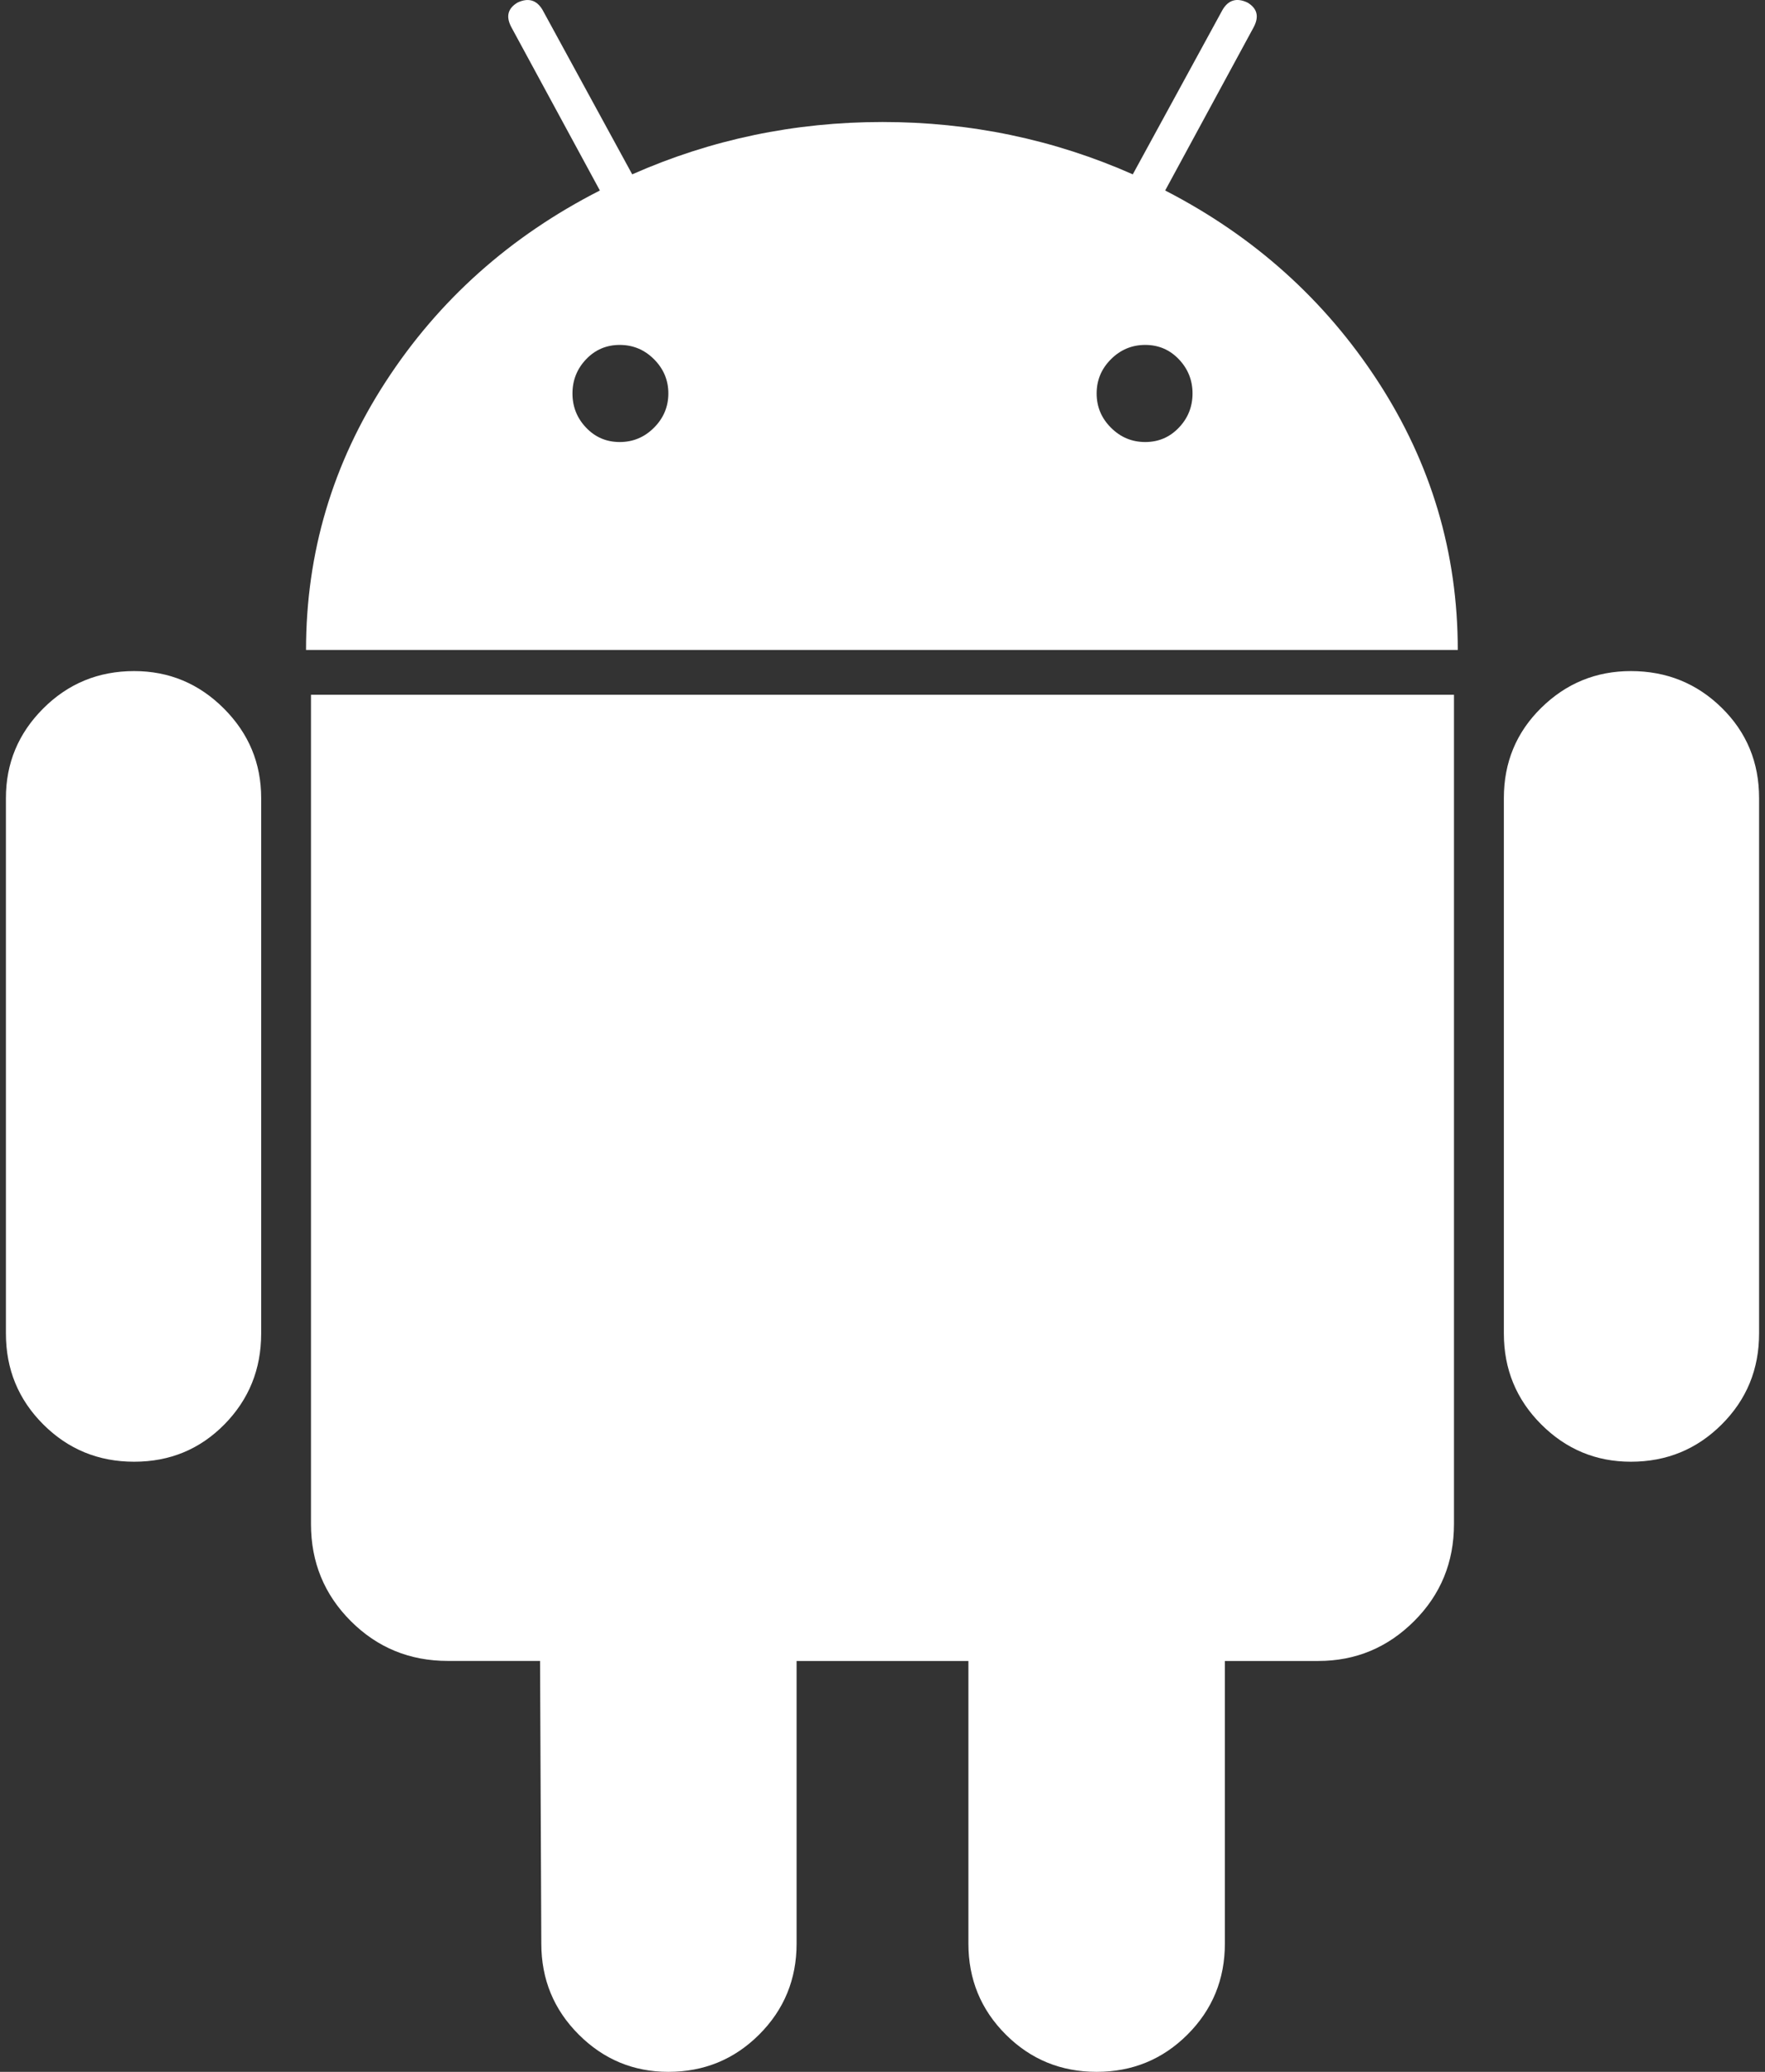
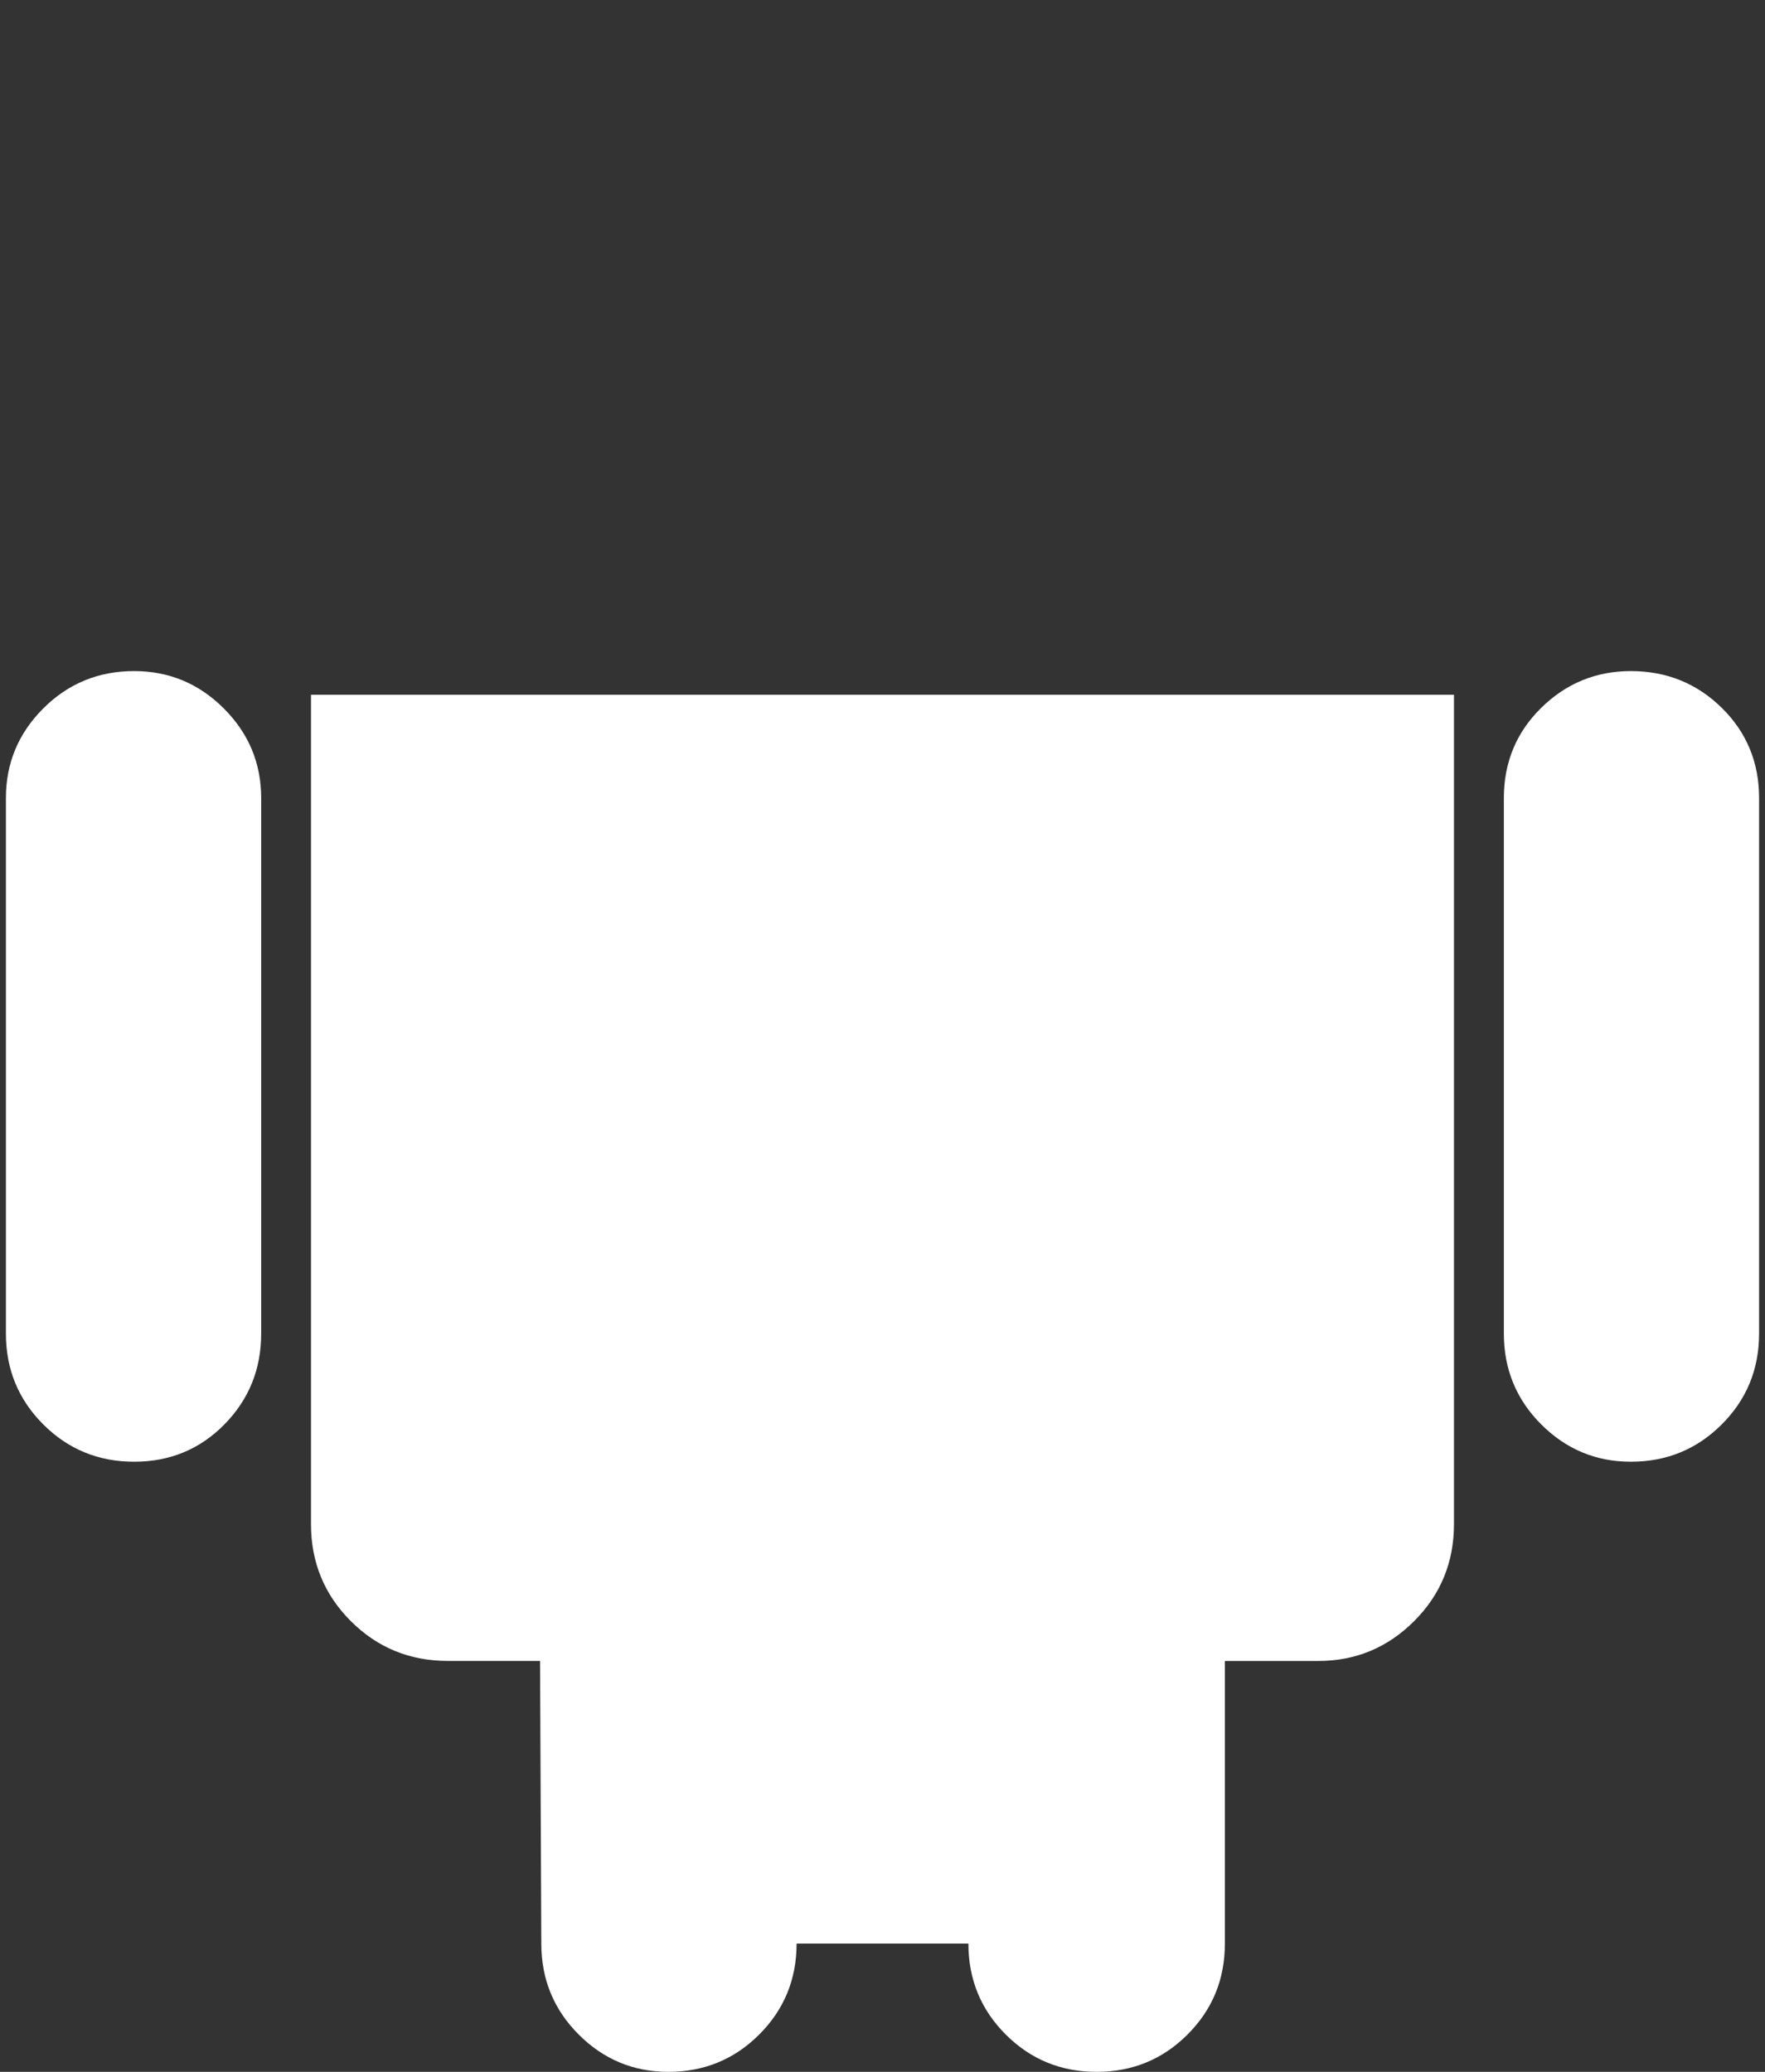
<svg xmlns="http://www.w3.org/2000/svg" width="46" height="54" viewBox="0 0 46 54" fill="none">
  <rect x="0" y="0" width="46" height="54" fill="#333333" stroke="none" />
  <path d="M3.496 17.491C2.566 17.491 1.776 17.816 1.127 18.465C0.478 19.114 0.154 19.892 0.154 20.801V34.755C0.154 35.687 0.478 36.476 1.127 37.125C1.776 37.774 2.566 38.098 3.496 38.098C4.426 38.098 5.21 37.774 5.849 37.125C6.487 36.476 6.807 35.687 6.807 34.755V20.801C6.807 19.892 6.482 19.114 5.833 18.465C5.184 17.816 4.405 17.491 3.496 17.491Z" fill="white" />
-   <path d="M30.367 4.965L32.671 0.714C32.822 0.433 32.768 0.217 32.509 0.065C32.227 -0.066 32.011 0.001 31.86 0.26L29.523 4.544C27.468 3.635 25.293 3.18 23 3.18C20.707 3.18 18.532 3.635 16.477 4.544L14.141 0.26C13.989 0.001 13.773 -0.065 13.492 0.065C13.232 0.218 13.178 0.433 13.33 0.714L15.634 4.965C13.298 6.156 11.437 7.816 10.053 9.947C8.668 12.079 7.976 14.409 7.976 16.94H37.993C37.993 14.409 37.3 12.079 35.916 9.947C34.531 7.816 32.681 6.156 30.367 4.965ZM17.045 11.147C16.796 11.397 16.498 11.521 16.152 11.521C15.806 11.521 15.514 11.397 15.276 11.147C15.039 10.899 14.92 10.602 14.92 10.255C14.92 9.909 15.039 9.612 15.276 9.363C15.514 9.114 15.806 8.99 16.152 8.99C16.498 8.99 16.796 9.114 17.045 9.363C17.294 9.613 17.419 9.909 17.419 10.255C17.418 10.601 17.293 10.899 17.045 11.147ZM30.723 11.147C30.485 11.397 30.193 11.521 29.847 11.521C29.501 11.521 29.203 11.397 28.954 11.147C28.705 10.899 28.581 10.602 28.581 10.255C28.581 9.909 28.705 9.612 28.954 9.363C29.203 9.114 29.501 8.99 29.847 8.99C30.193 8.99 30.485 9.114 30.723 9.363C30.961 9.613 31.08 9.909 31.08 10.255C31.08 10.601 30.961 10.899 30.723 11.147Z" fill="white" />
-   <path d="M8.105 39.721C8.105 40.717 8.451 41.56 9.143 42.252C9.835 42.944 10.678 43.29 11.674 43.29H14.075L14.108 50.657C14.108 51.588 14.433 52.378 15.082 53.027C15.731 53.676 16.51 54 17.418 54C18.348 54 19.138 53.676 19.787 53.027C20.436 52.378 20.761 51.588 20.761 50.657V43.291H25.239V50.657C25.239 51.588 25.563 52.378 26.212 53.027C26.861 53.676 27.65 54 28.581 54C29.511 54 30.301 53.676 30.95 53.027C31.599 52.378 31.923 51.588 31.923 50.657V43.291H34.357C35.33 43.291 36.163 42.944 36.856 42.252C37.548 41.561 37.894 40.717 37.894 39.721V18.108H8.105V39.721Z" fill="white" />
+   <path d="M8.105 39.721C8.105 40.717 8.451 41.56 9.143 42.252C9.835 42.944 10.678 43.29 11.674 43.29H14.075L14.108 50.657C14.108 51.588 14.433 52.378 15.082 53.027C15.731 53.676 16.51 54 17.418 54C18.348 54 19.138 53.676 19.787 53.027C20.436 52.378 20.761 51.588 20.761 50.657H25.239V50.657C25.239 51.588 25.563 52.378 26.212 53.027C26.861 53.676 27.65 54 28.581 54C29.511 54 30.301 53.676 30.95 53.027C31.599 52.378 31.923 51.588 31.923 50.657V43.291H34.357C35.33 43.291 36.163 42.944 36.856 42.252C37.548 41.561 37.894 40.717 37.894 39.721V18.108H8.105V39.721Z" fill="white" />
  <path d="M42.504 17.491C41.595 17.491 40.817 17.811 40.168 18.449C39.519 19.087 39.194 19.872 39.194 20.801V34.755C39.194 35.687 39.519 36.476 40.168 37.125C40.817 37.774 41.596 38.098 42.504 38.098C43.434 38.098 44.224 37.774 44.873 37.125C45.522 36.476 45.846 35.687 45.846 34.755V20.801C45.846 19.872 45.522 19.087 44.873 18.449C44.224 17.811 43.434 17.491 42.504 17.491Z" fill="white" />
</svg>